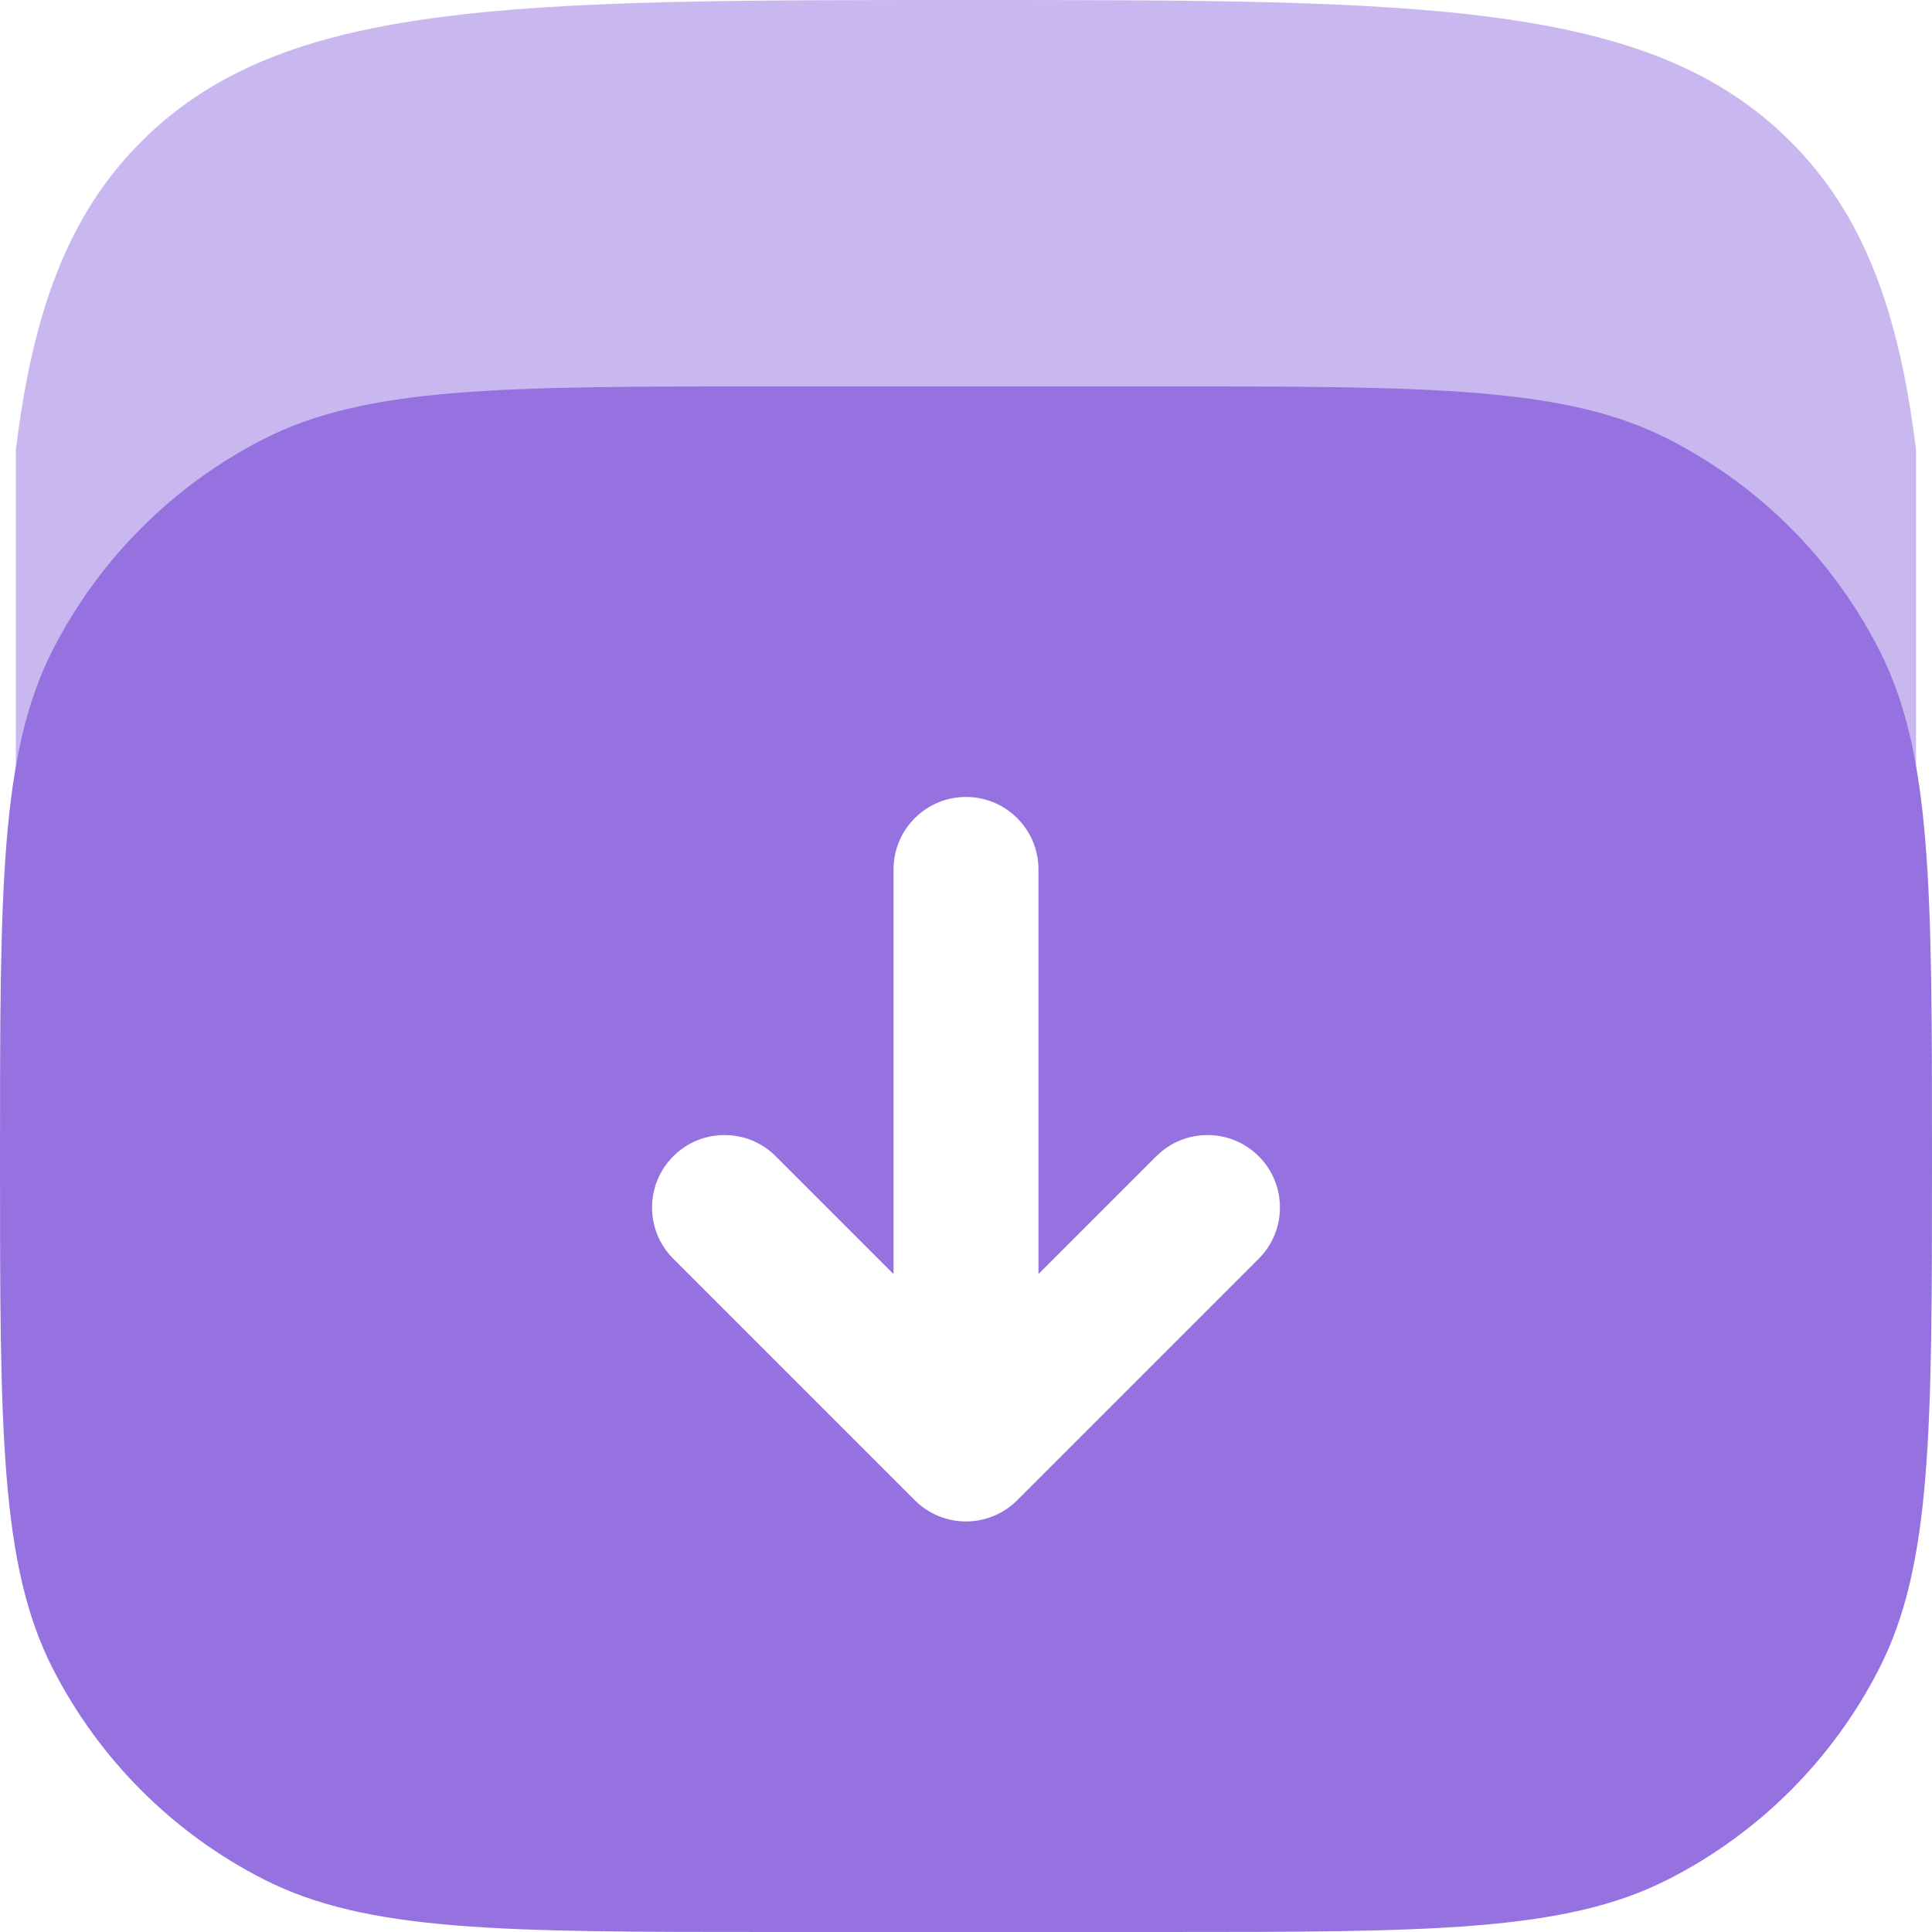
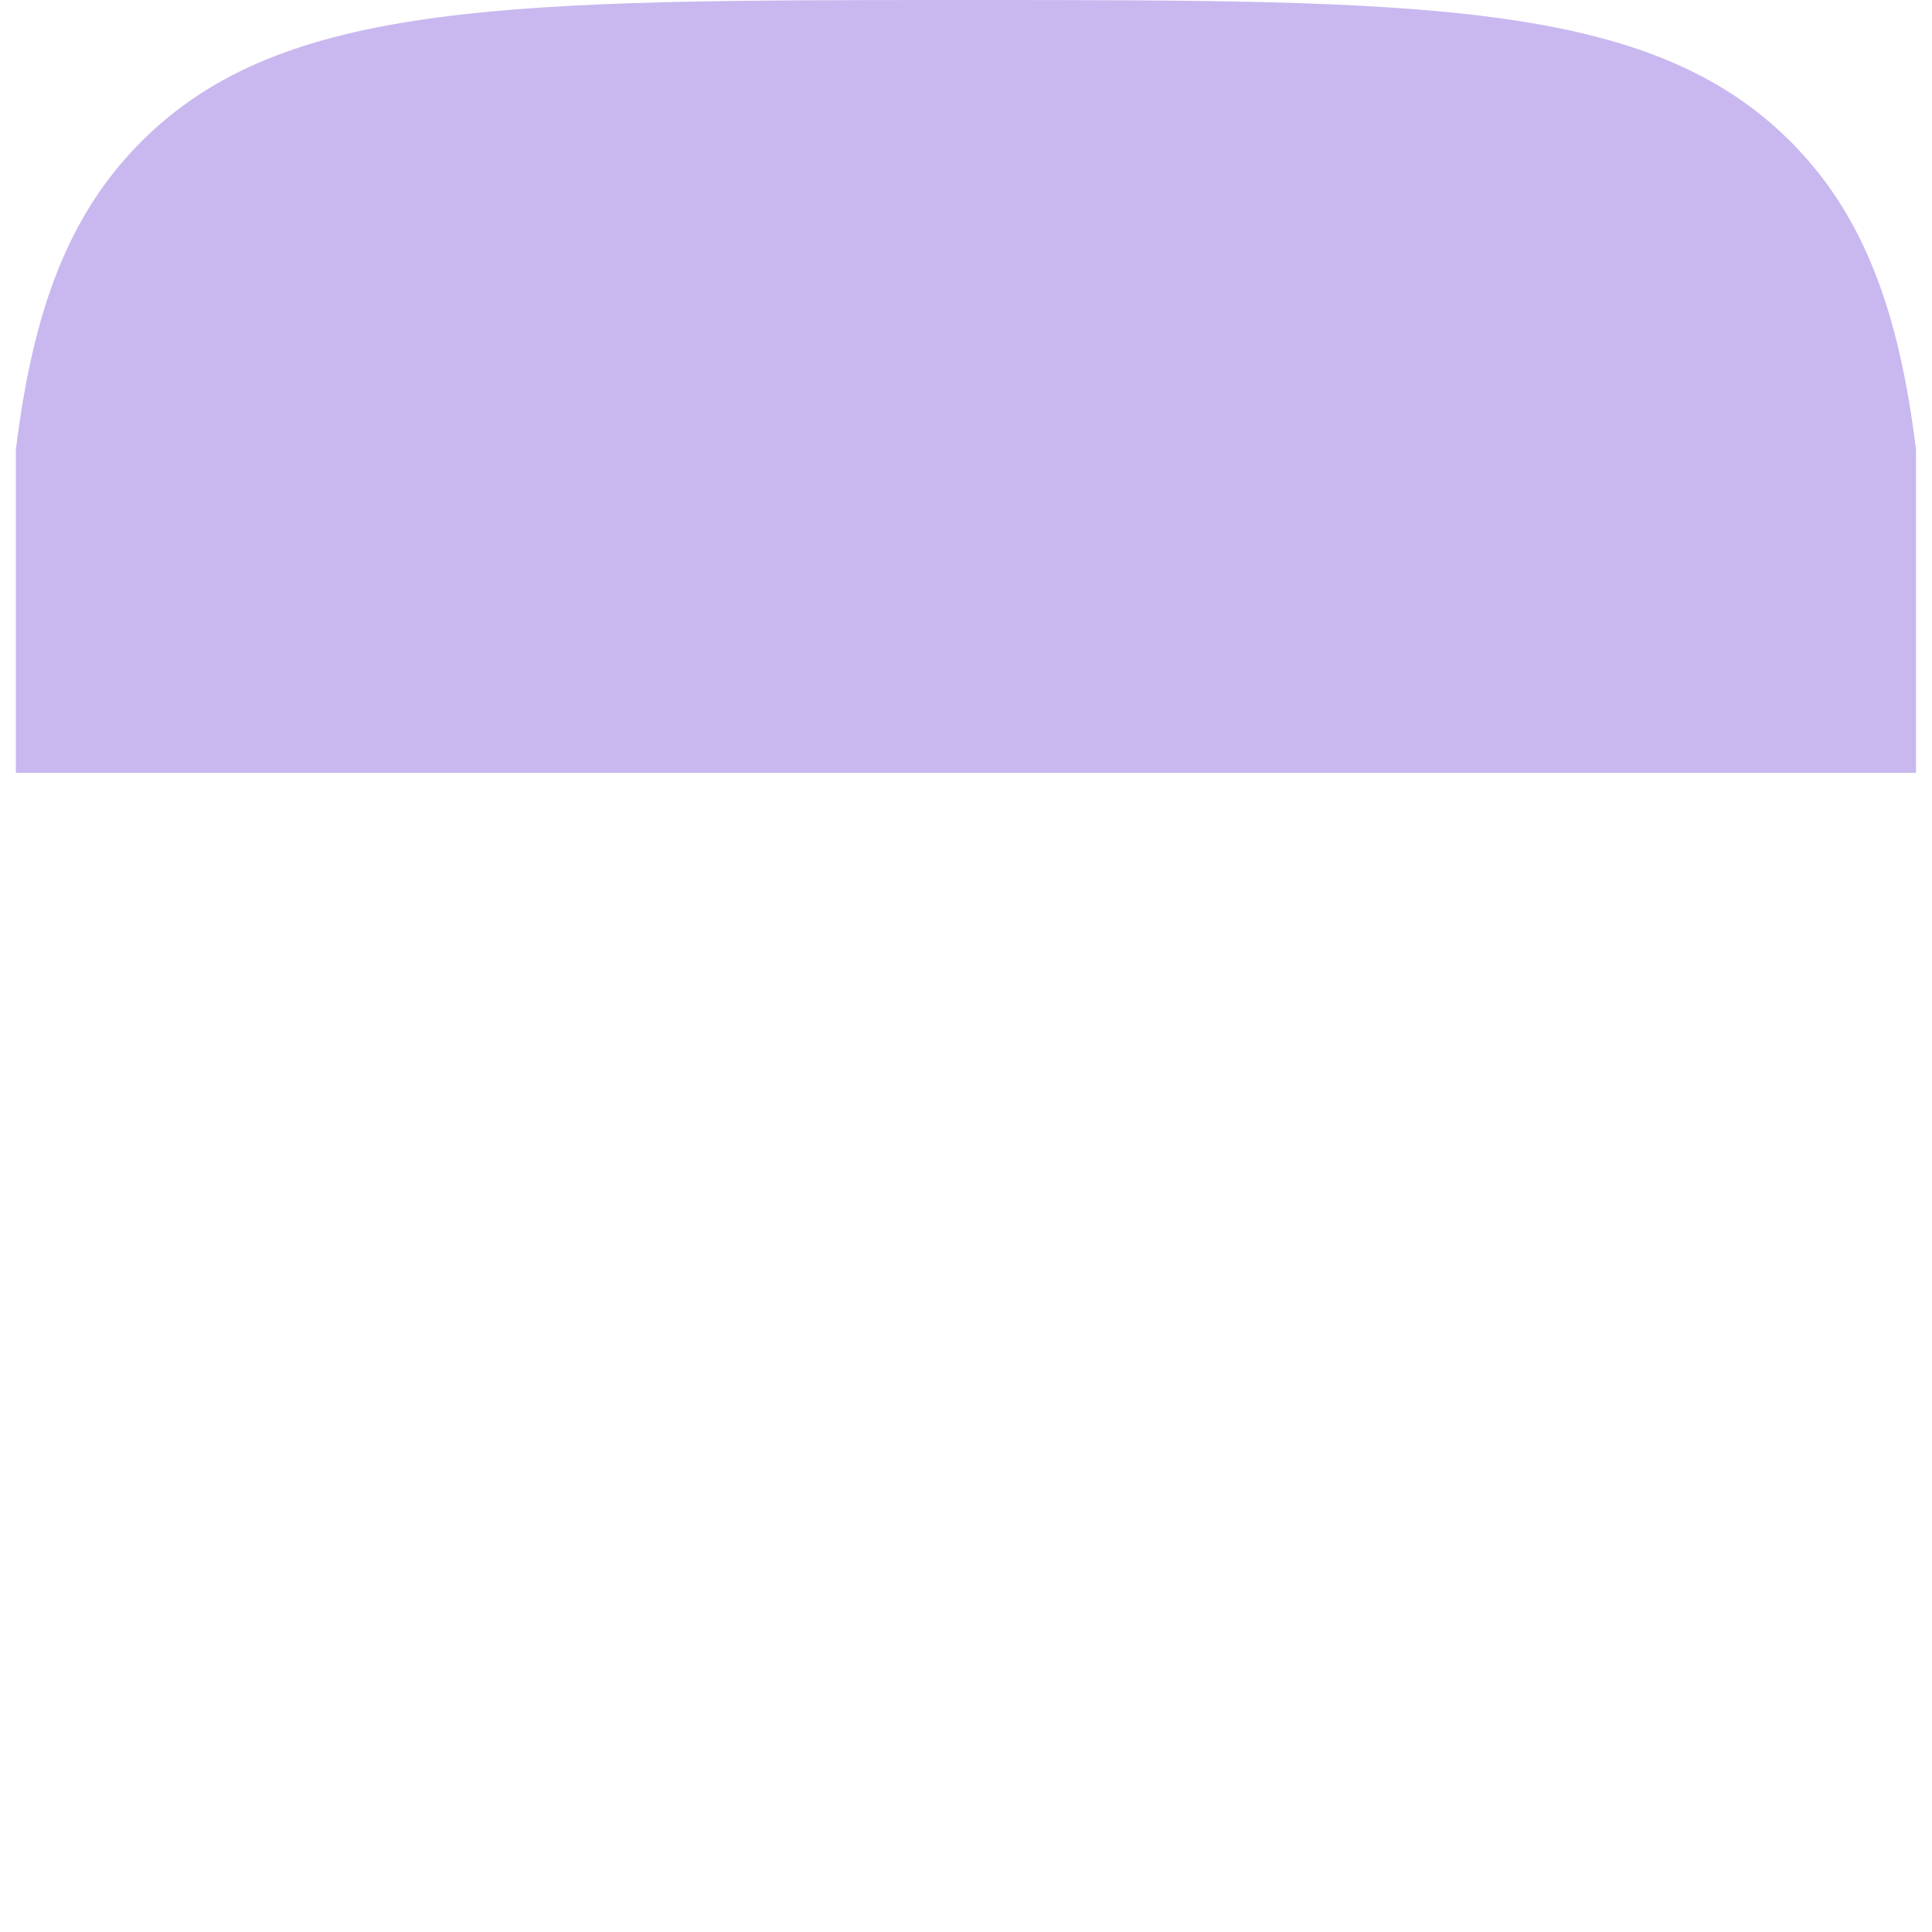
<svg xmlns="http://www.w3.org/2000/svg" width="62" height="62" viewBox="0 0 62 62" fill="none">
  <path d="M30.998 0C45.611 0 52.918 -3.69549e-07 57.458 4.54C59.806 6.888 60.94 9.977 61.487 14.434V24.8H0.509V14.434C1.056 9.977 2.189 6.888 4.538 4.54C9.078 -3.69549e-07 16.384 0 30.998 0Z" fill="#9572E0" fill-opacity="0.5" />
-   <path fill-rule="evenodd" clip-rule="evenodd" d="M0 37.2C0 28.519 1.84774e-07 24.179 1.689 20.863C3.175 17.947 5.547 15.575 8.463 14.089C11.779 12.4 16.119 12.4 24.8 12.4H37.2C45.881 12.4 50.221 12.4 53.537 14.089C56.453 15.575 58.825 17.947 60.31 20.863C62 24.179 62 28.519 62 37.2C62 45.881 62 50.221 60.31 53.537C58.825 56.453 56.453 58.825 53.537 60.31C50.221 62 45.881 62 37.2 62H24.8C16.119 62 11.779 62 8.463 60.31C5.547 58.825 3.175 56.453 1.689 53.537C1.84774e-07 50.221 0 45.881 0 37.2ZM33.325 27.9C33.325 26.616 32.284 25.575 31 25.575C29.716 25.575 28.675 26.616 28.675 27.9V40.887L24.894 37.106C23.986 36.198 22.514 36.198 21.606 37.106C20.698 38.014 20.698 39.486 21.606 40.394L29.356 48.144C29.792 48.58 30.383 48.825 31 48.825C31.617 48.825 32.208 48.58 32.644 48.144L40.394 40.394C41.302 39.486 41.302 38.014 40.394 37.106C39.486 36.198 38.014 36.198 37.106 37.106L33.325 40.887V27.9Z" fill="#9572E0" />
</svg>